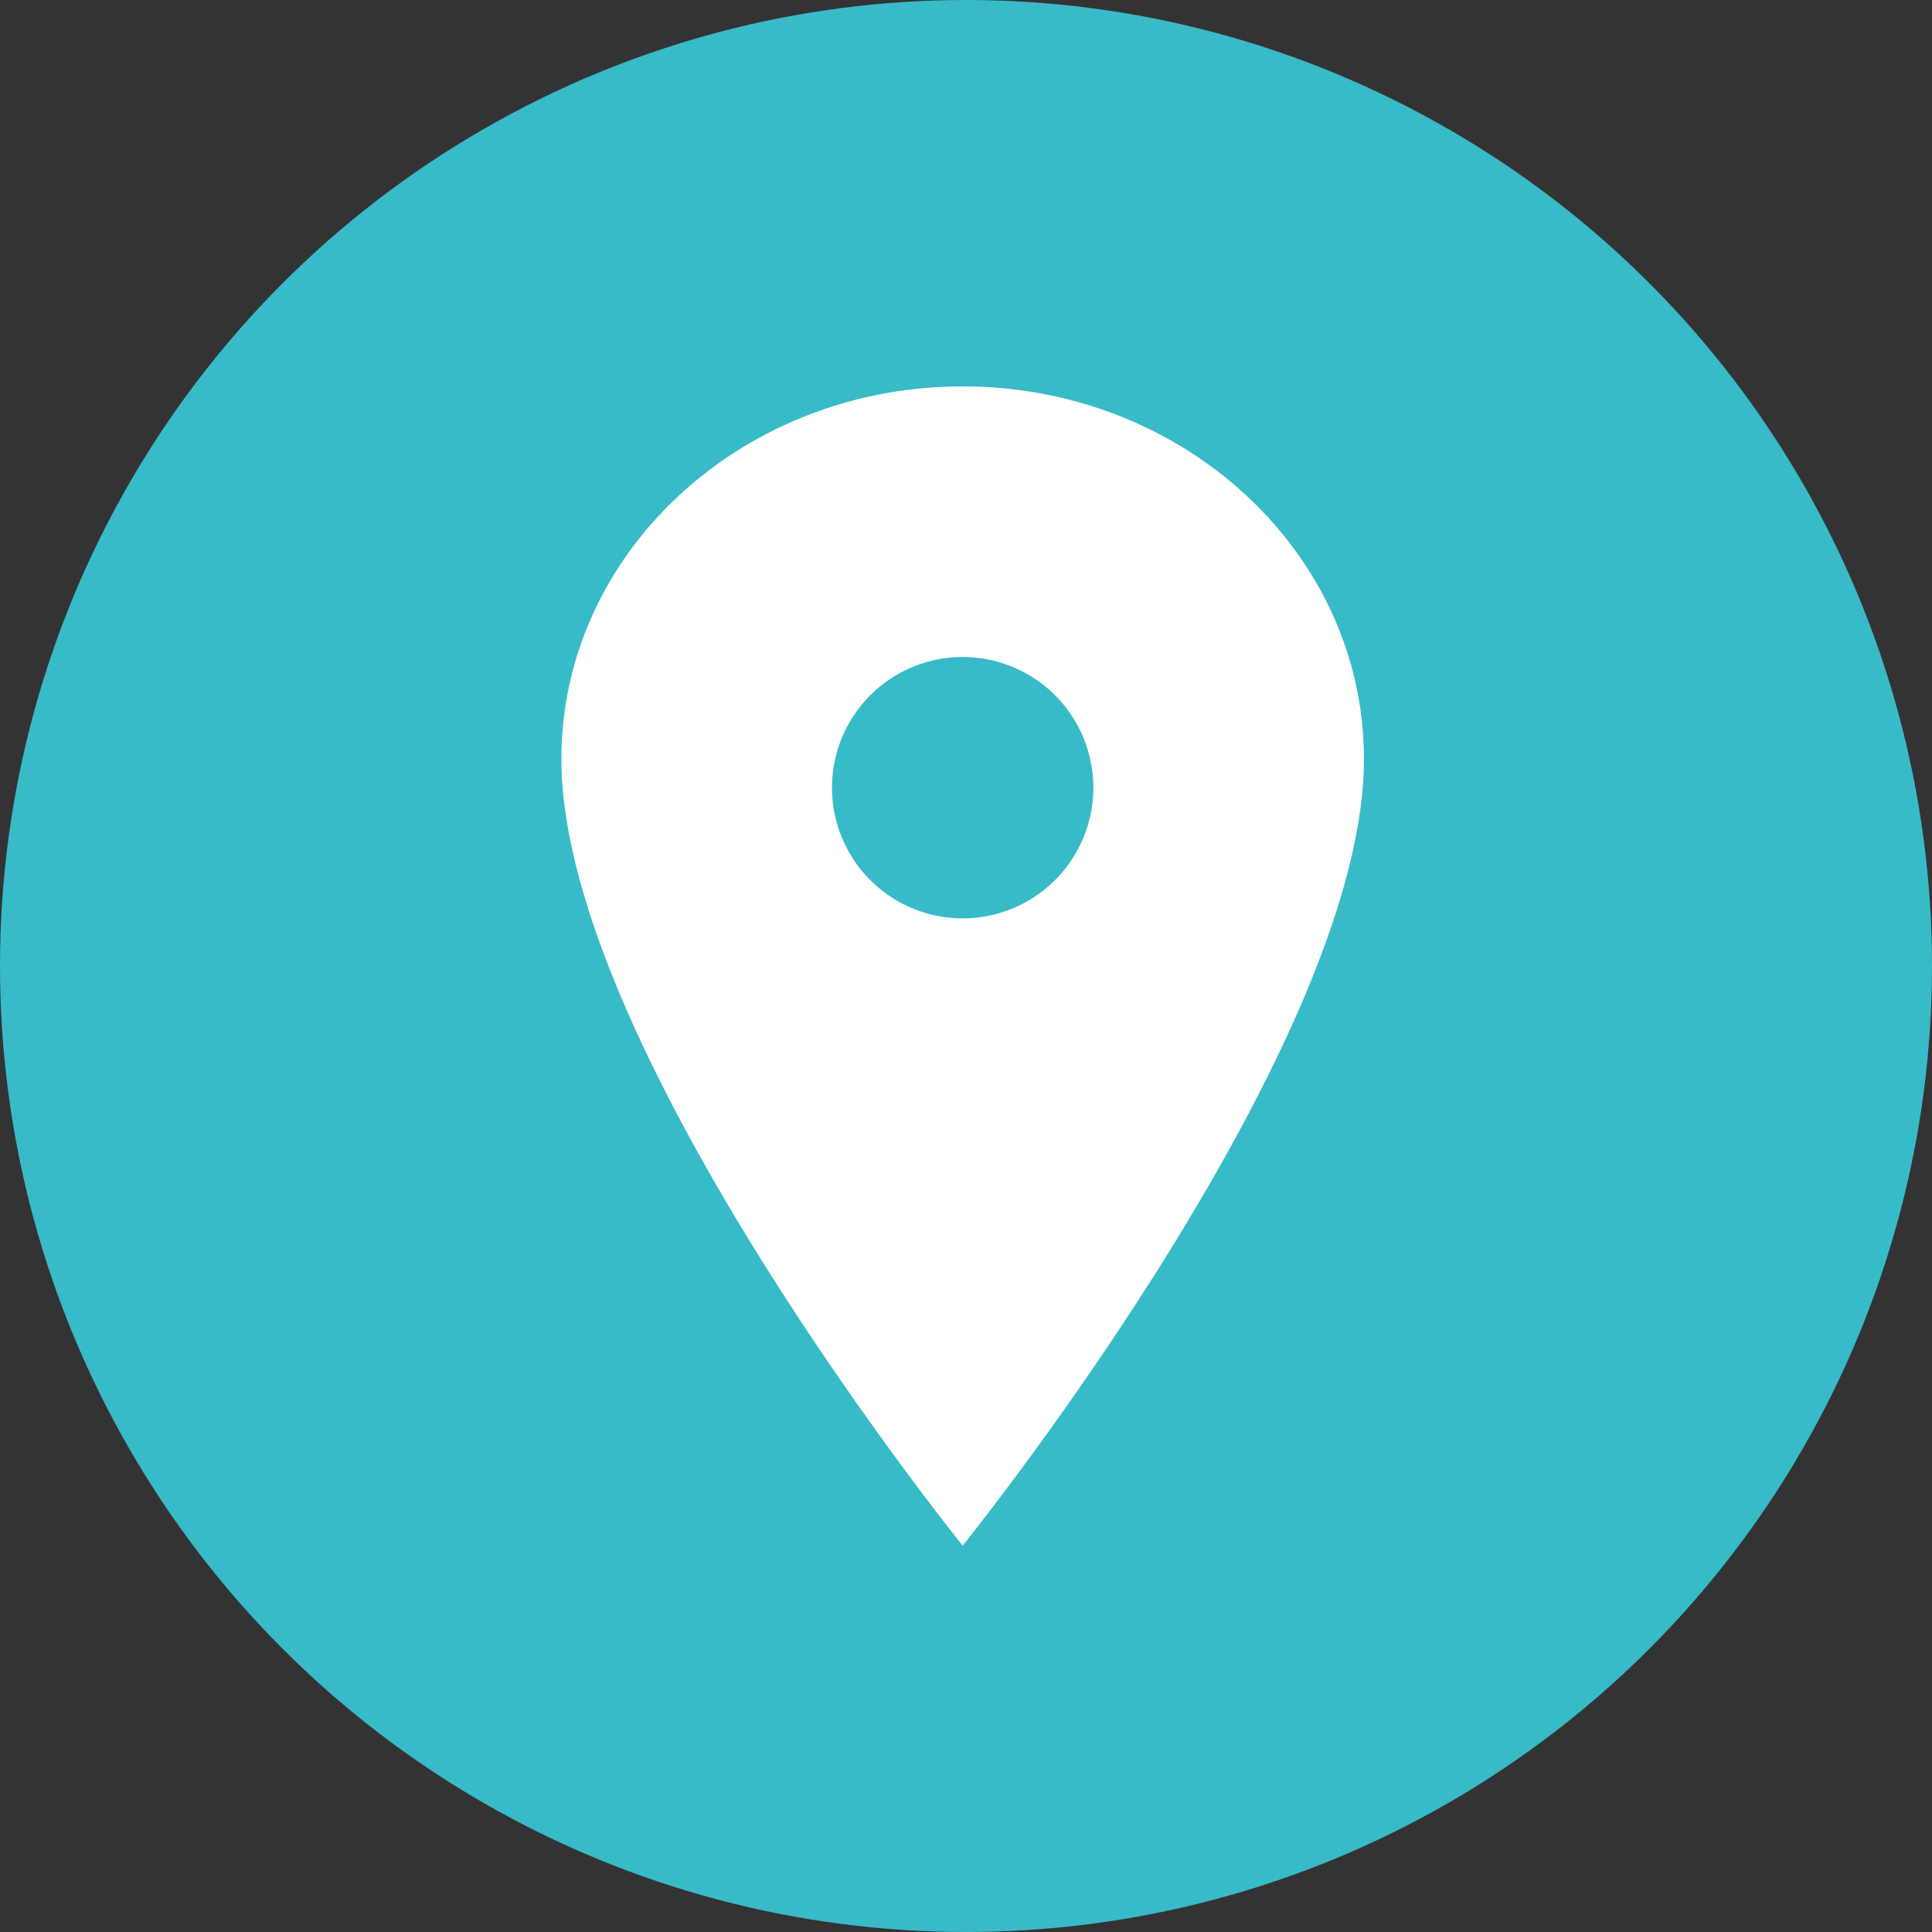
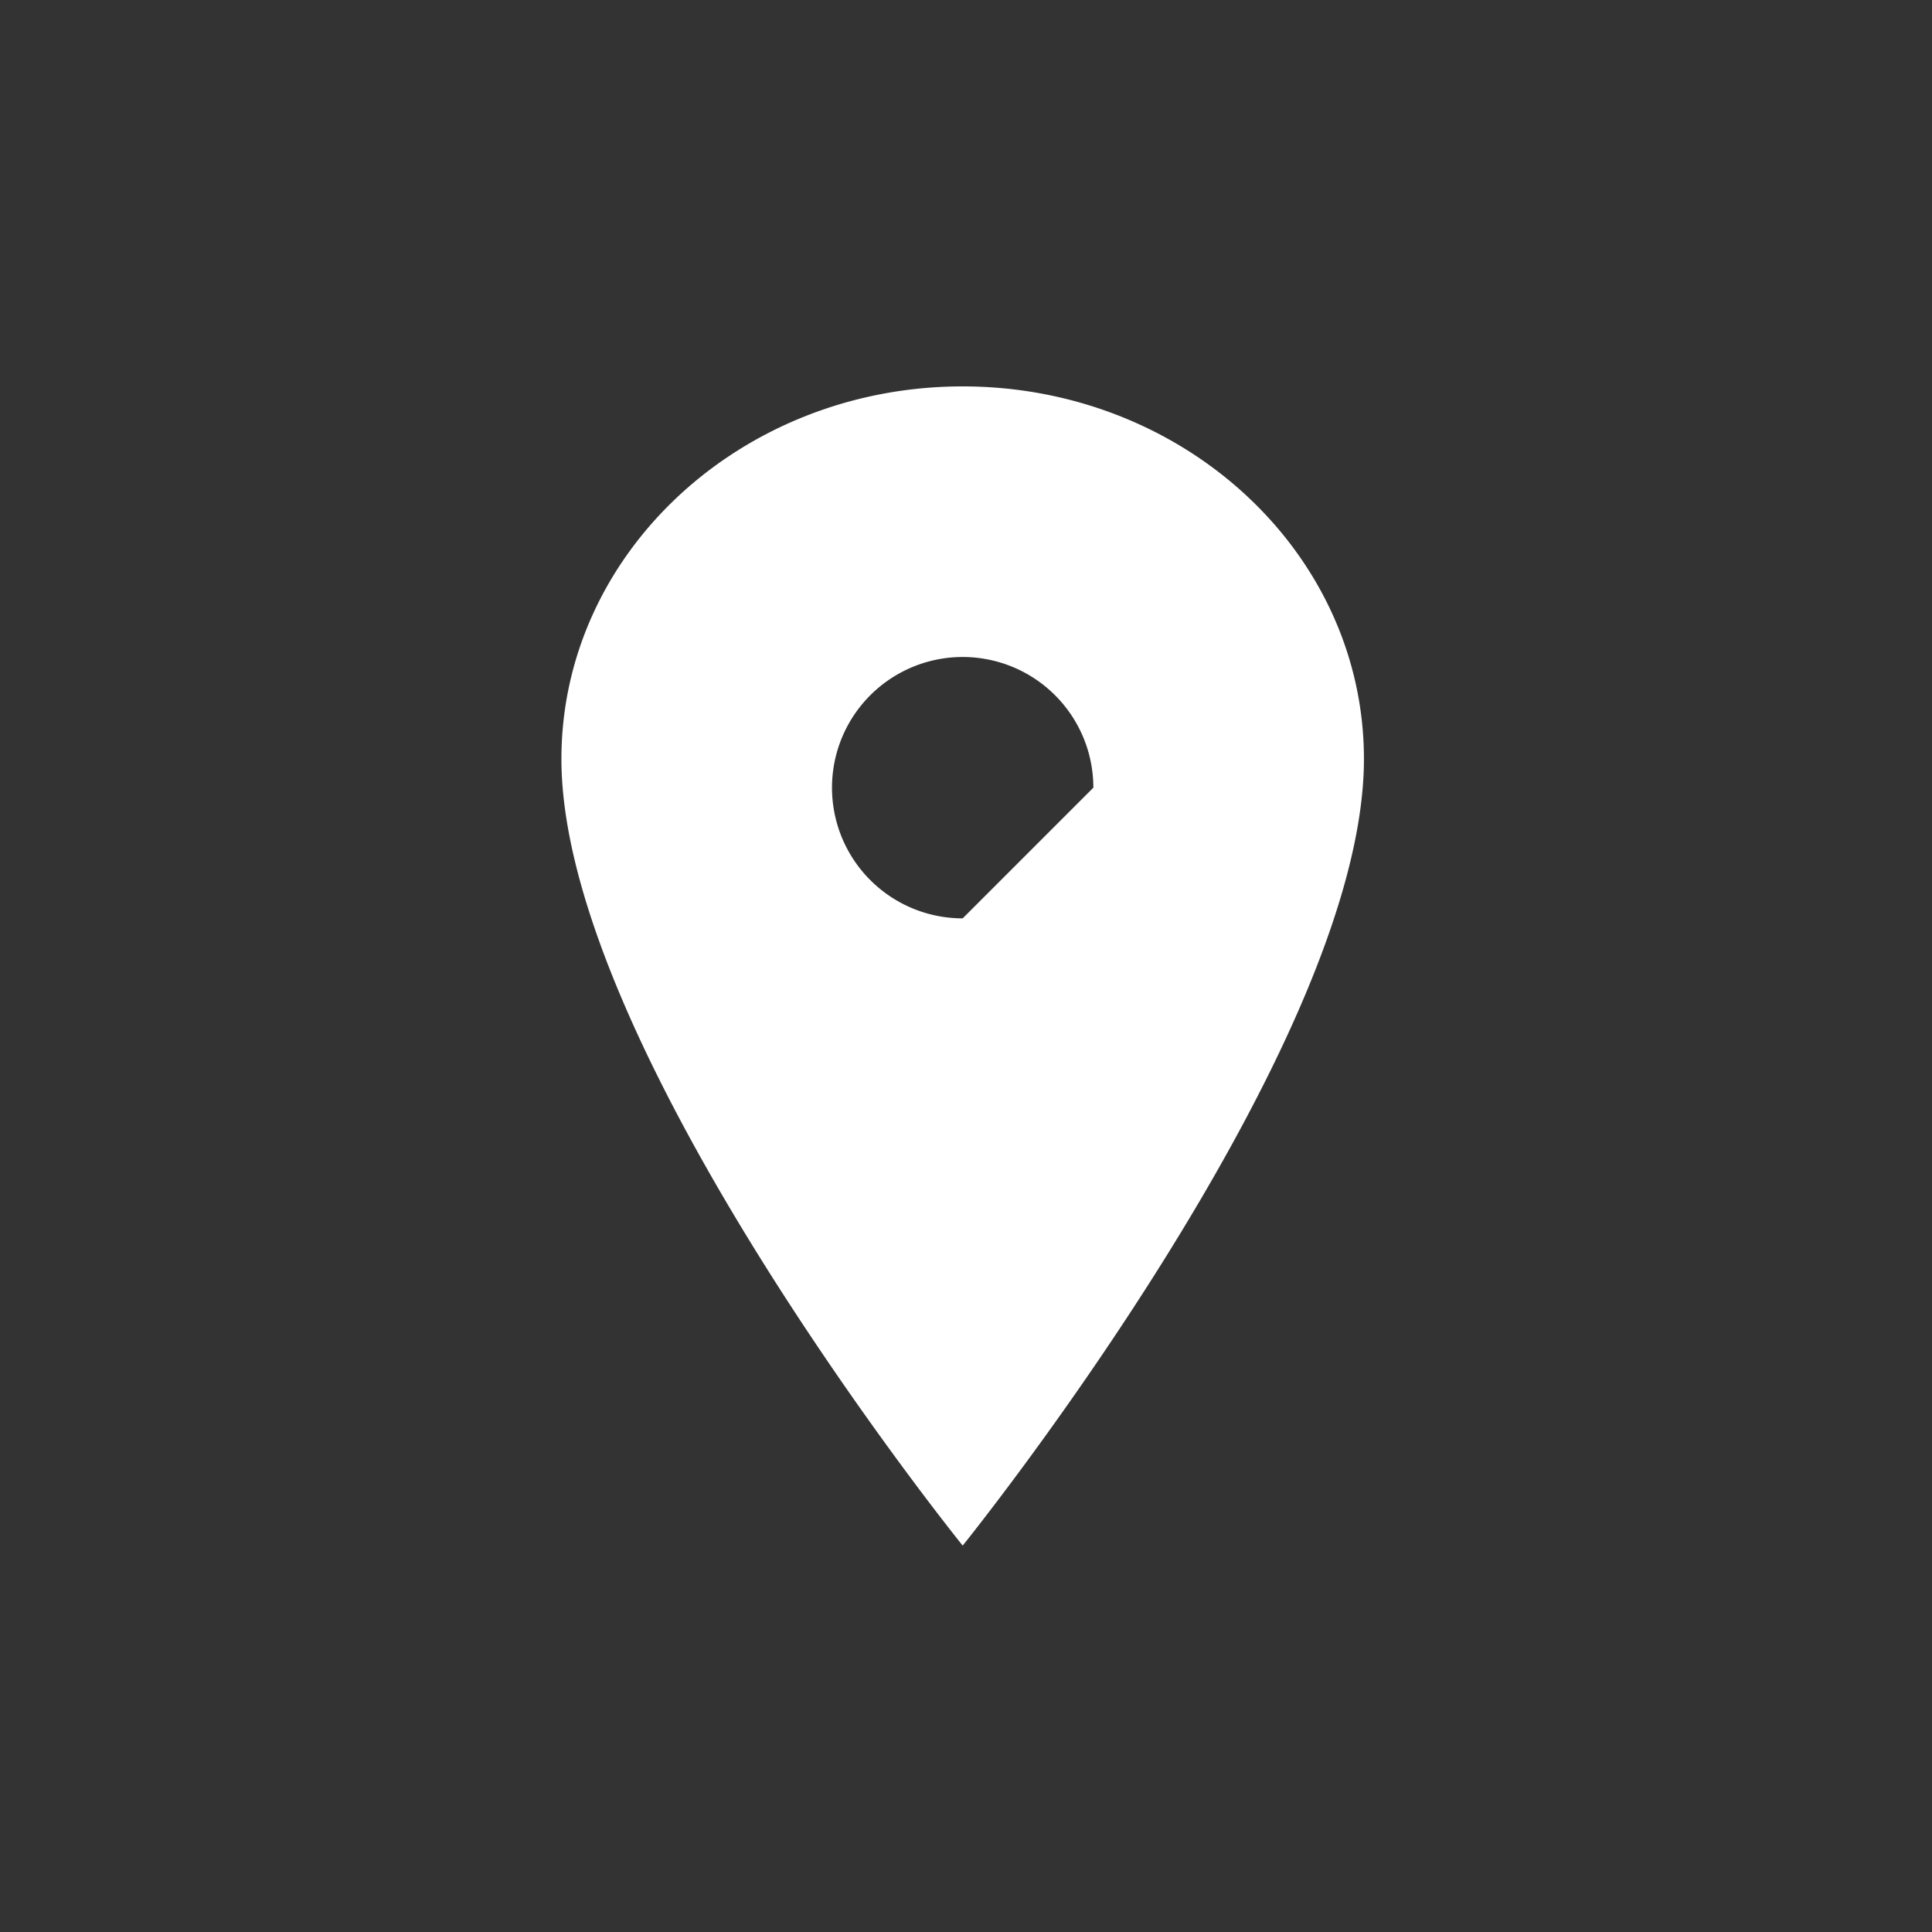
<svg xmlns="http://www.w3.org/2000/svg" width="100" height="100" viewBox="0 0 100 100">
  <rect x="0" y="0" width="100" height="100" fill="#333333" stroke="none" />
  <g id="Group_11" data-name="Group 11" transform="translate(-1092 -688)">
-     <circle id="Ellipse_3" data-name="Ellipse 3" cx="50" cy="50" r="50" transform="translate(1092 688)" fill="#38bbc9" />
-     <path id="Icon_ionic-ios-pin" data-name="Icon ionic-ios-pin" d="M28.644,3.375c-11.466,0-20.769,8.639-20.769,19.284,0,15,20.769,40.716,20.769,40.716S49.413,37.659,49.413,22.659C49.413,12.014,40.111,3.375,28.644,3.375Zm0,27.534a6.764,6.764,0,1,1,6.764-6.764A6.765,6.765,0,0,1,28.644,30.909Z" transform="translate(1113.184 704.625)" fill="#fff" />
+     <path id="Icon_ionic-ios-pin" data-name="Icon ionic-ios-pin" d="M28.644,3.375c-11.466,0-20.769,8.639-20.769,19.284,0,15,20.769,40.716,20.769,40.716S49.413,37.659,49.413,22.659C49.413,12.014,40.111,3.375,28.644,3.375Zm0,27.534a6.764,6.764,0,1,1,6.764-6.764Z" transform="translate(1113.184 704.625)" fill="#fff" />
  </g>
</svg>